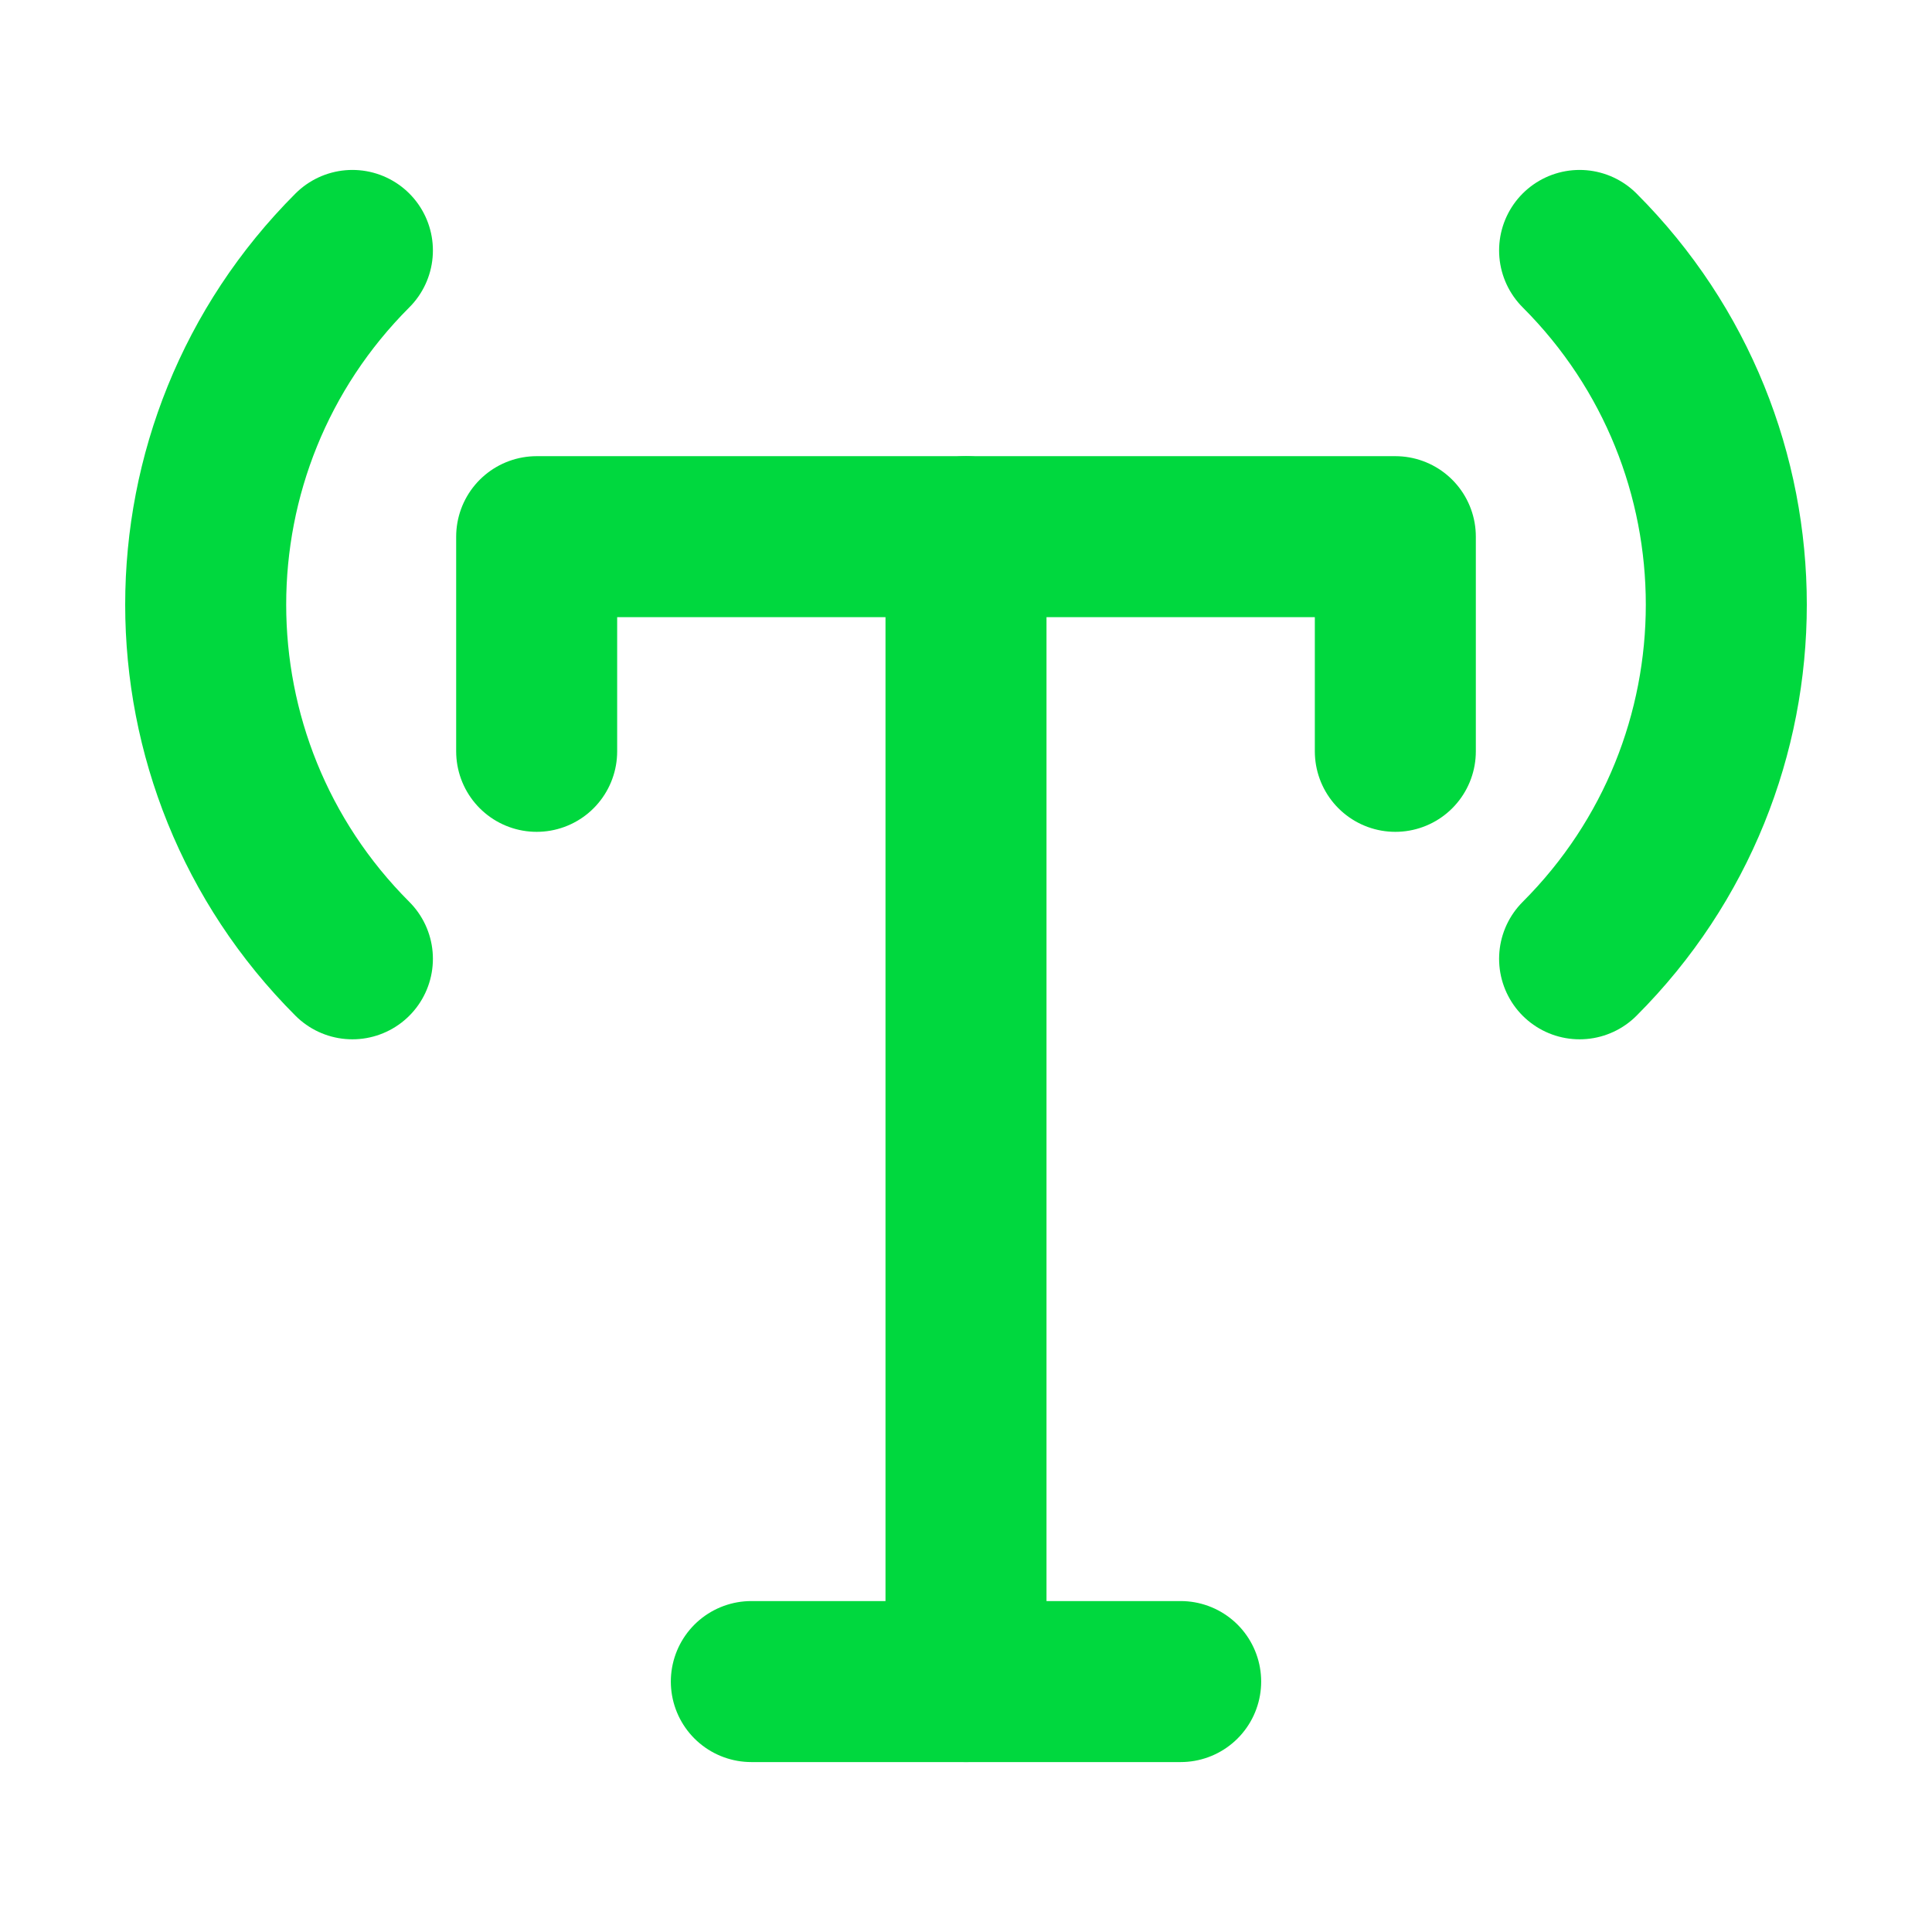
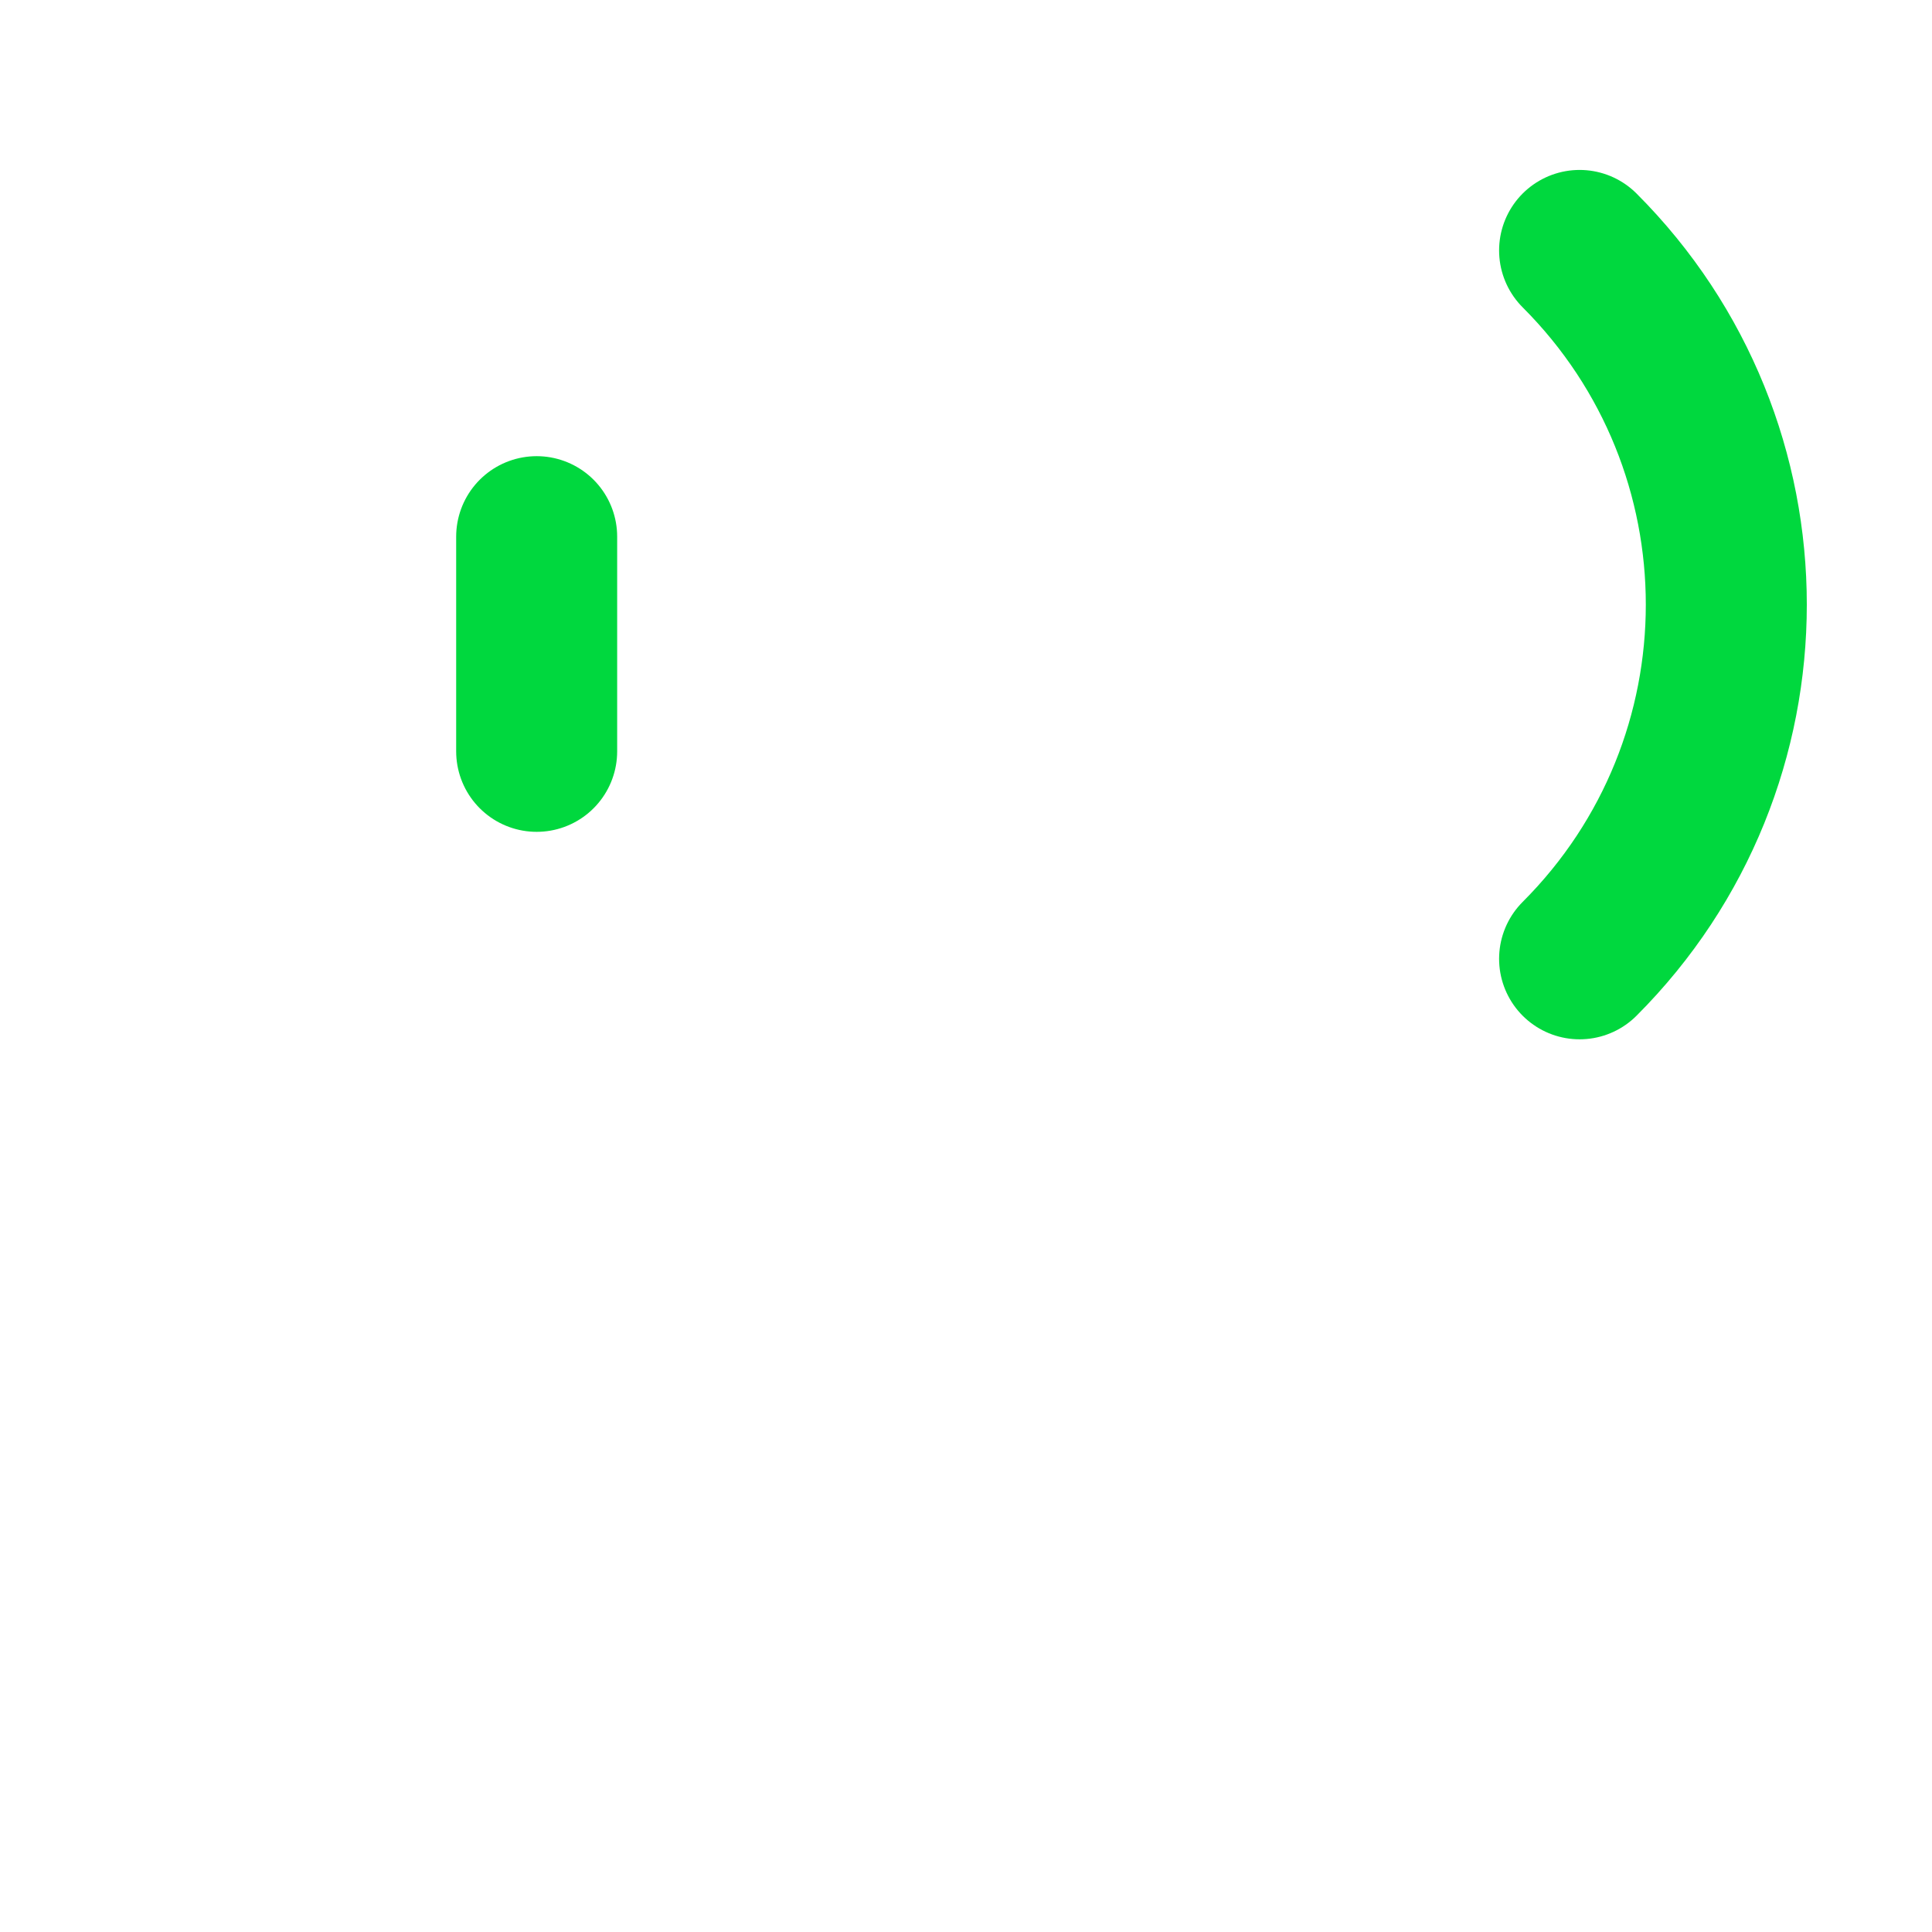
<svg xmlns="http://www.w3.org/2000/svg" width="72" height="72" viewBox="0 0 72 72" fill="none">
  <g clip-path="url(#clip0_83_10233)">
-     <path d="M20 28V20H52V28" stroke="#00D83E" stroke-width="6" stroke-linecap="round" stroke-linejoin="round" />
-     <path d="M28 62.667H44" stroke="#00D83E" stroke-width="6" stroke-linecap="round" stroke-linejoin="round" />
-     <path d="M36 20V62.667" stroke="#00D83E" stroke-width="6" stroke-linecap="round" stroke-linejoin="round" />
+     <path d="M20 28V20V28" stroke="#00D83E" stroke-width="6" stroke-linecap="round" stroke-linejoin="round" />
    <path d="M58.867 9.333C66.157 16.623 66.157 28.442 58.867 35.732" stroke="#00D83E" stroke-width="6" stroke-linecap="round" />
-     <path d="M13.133 9.333C5.843 16.623 5.843 28.442 13.133 35.732" stroke="#00D83E" stroke-width="6" stroke-linecap="round" />
  </g>
  <defs>
    <clipPath id="clip0_83_10233">
      <rect width="64" height="64" fill="white" transform="translate(4 4)" />
    </clipPath>
  </defs>
</svg>